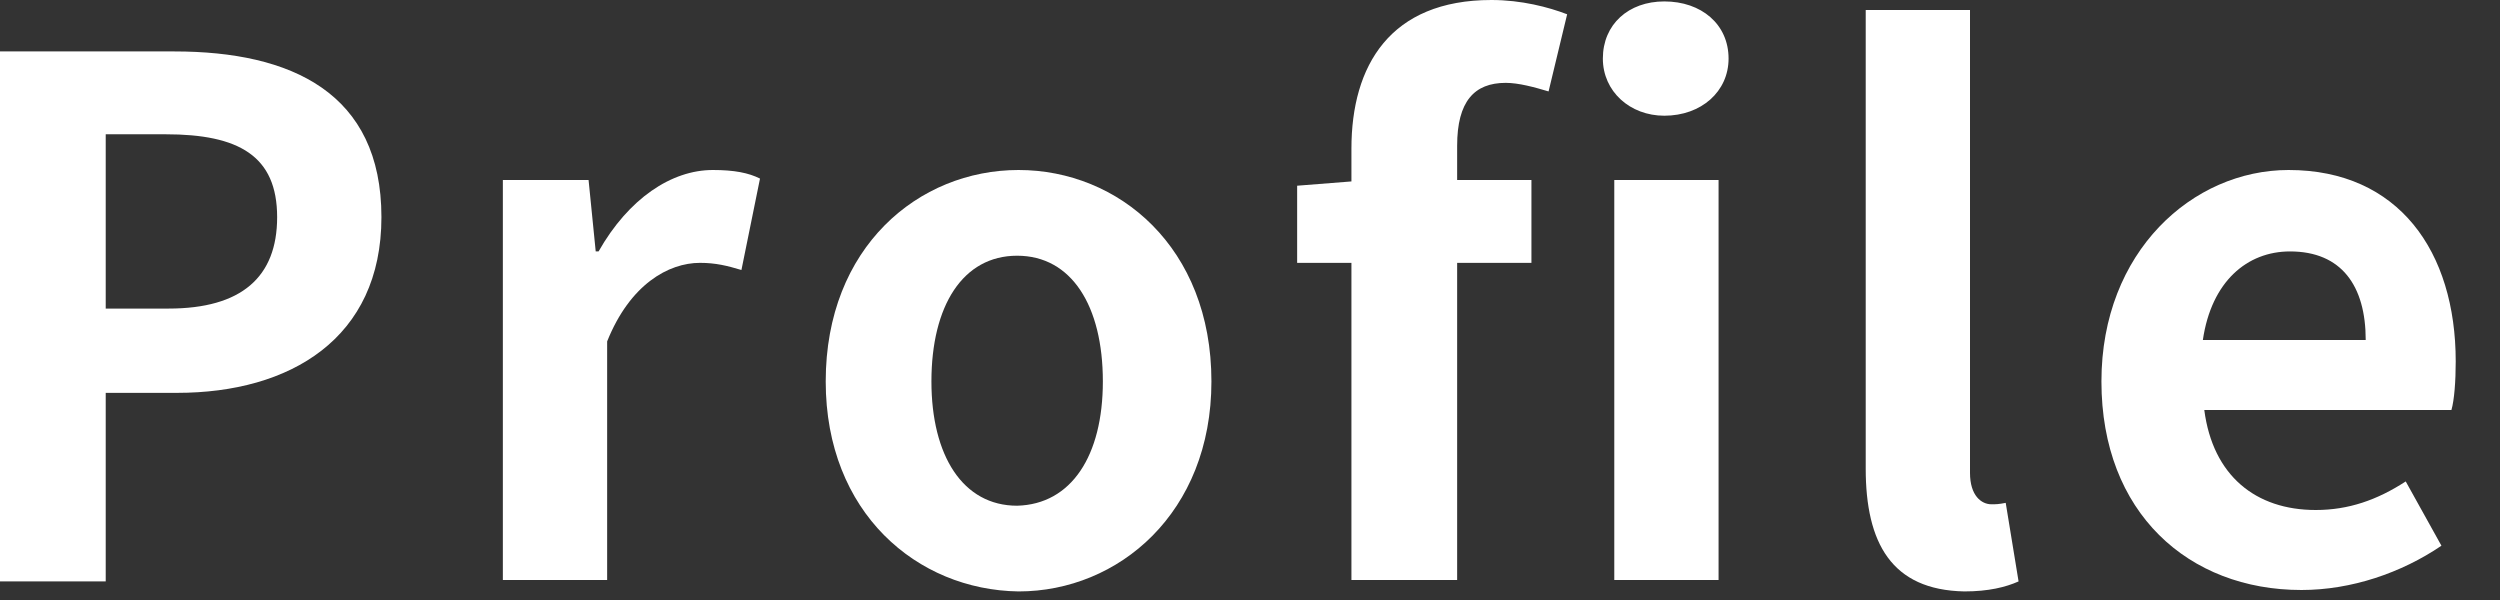
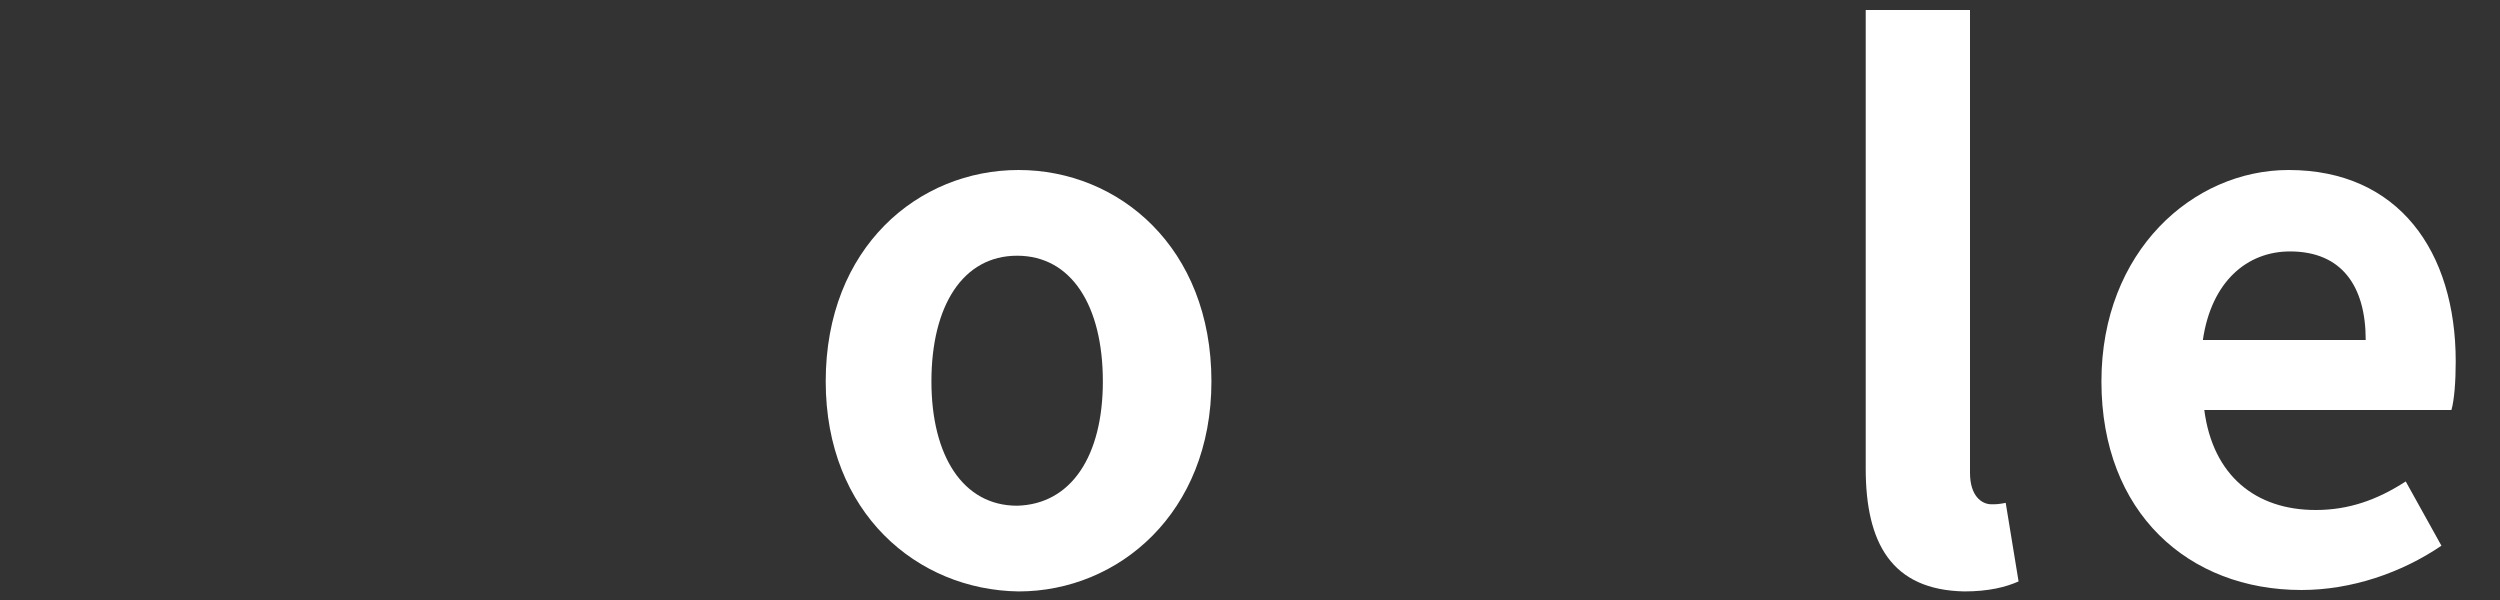
<svg xmlns="http://www.w3.org/2000/svg" version="1.1" id="レイヤー_1" x="0px" y="0px" width="175px" height="42px" viewBox="0 0 175 42" style="enable-background:new 0 0 175 42;" xml:space="preserve">
  <rect x="0" y="0" width="175" height="42" fill="#333333" stroke="none" />
  <style type="text/css">
	.st0{fill:#FFFFFF;}
</style>
  <g>
    <g>
-       <path class="st0" d="M0,3.6h12.2c8.2,0,14.5,2.9,14.5,11.6c0,8.5-6.4,12.3-14.3,12.3H7.4v13.2H0V3.6z M11.8,21.6    c5.1,0,7.6-2.2,7.6-6.4c0-4.3-2.7-5.8-7.8-5.8H7.4v12.2H11.8z" />
-       <path class="st0" d="M35.2,12.6h6l0.5,5h0.2c2.1-3.7,5.1-5.7,8-5.7c1.5,0,2.5,0.2,3.3,0.6l-1.3,6.4c-1-0.3-1.8-0.5-2.9-0.5    c-2.2,0-4.9,1.5-6.5,5.5v16.7h-7.3V12.6z" />
      <path class="st0" d="M57.8,26.7c0-9.4,6.5-14.8,13.5-14.8c7,0,13.5,5.4,13.5,14.8c0,9.2-6.5,14.7-13.5,14.7    C64.2,41.3,57.8,35.9,57.8,26.7z M77.2,26.7c0-5.3-2.2-8.8-6-8.8c-3.8,0-6,3.5-6,8.8c0,5.2,2.2,8.7,6,8.7    C75,35.3,77.2,31.9,77.2,26.7z" />
-       <path class="st0" d="M94.6,10.4c0-5.8,2.7-10.4,9.8-10.4c2.1,0,4,0.5,5.3,1l-1.3,5.4c-1-0.3-2.1-0.6-3-0.6c-2.2,0-3.4,1.3-3.4,4.4    v2.4h5.2v5.8h-5.2v22.2h-7.4V18.4h-3.8V13l3.8-0.3V10.4z M112.2,4.1c0-2.4,1.8-4,4.3-4c2.6,0,4.5,1.6,4.5,4c0,2.3-1.9,4-4.5,4    C114.1,8.1,112.2,6.4,112.2,4.1z M113,12.6h7.3v28H113V12.6z" />
      <path class="st0" d="M130.6,32.8V0.7h7.3v32.4c0,1.6,0.8,2.2,1.5,2.2c0.3,0,0.5,0,1-0.1l0.9,5.5c-0.9,0.4-2.1,0.7-3.8,0.7    C132.4,41.3,130.6,38,130.6,32.8z" />
      <path class="st0" d="M147.1,26.7c0-9.1,6.4-14.8,13.1-14.8c7.7,0,11.7,5.7,11.7,13.4c0,1.4-0.1,2.7-0.3,3.4h-17.3    c0.6,4.6,3.6,7,7.8,7c2.3,0,4.3-0.7,6.3-2l2.5,4.5c-2.8,1.9-6.3,3.1-9.8,3.1C153.2,41.3,147.1,35.9,147.1,26.7z M165.6,23.8    c0-3.8-1.7-6.2-5.3-6.2c-3,0-5.5,2.1-6.1,6.2H165.6z" />
    </g>
  </g>
</svg>